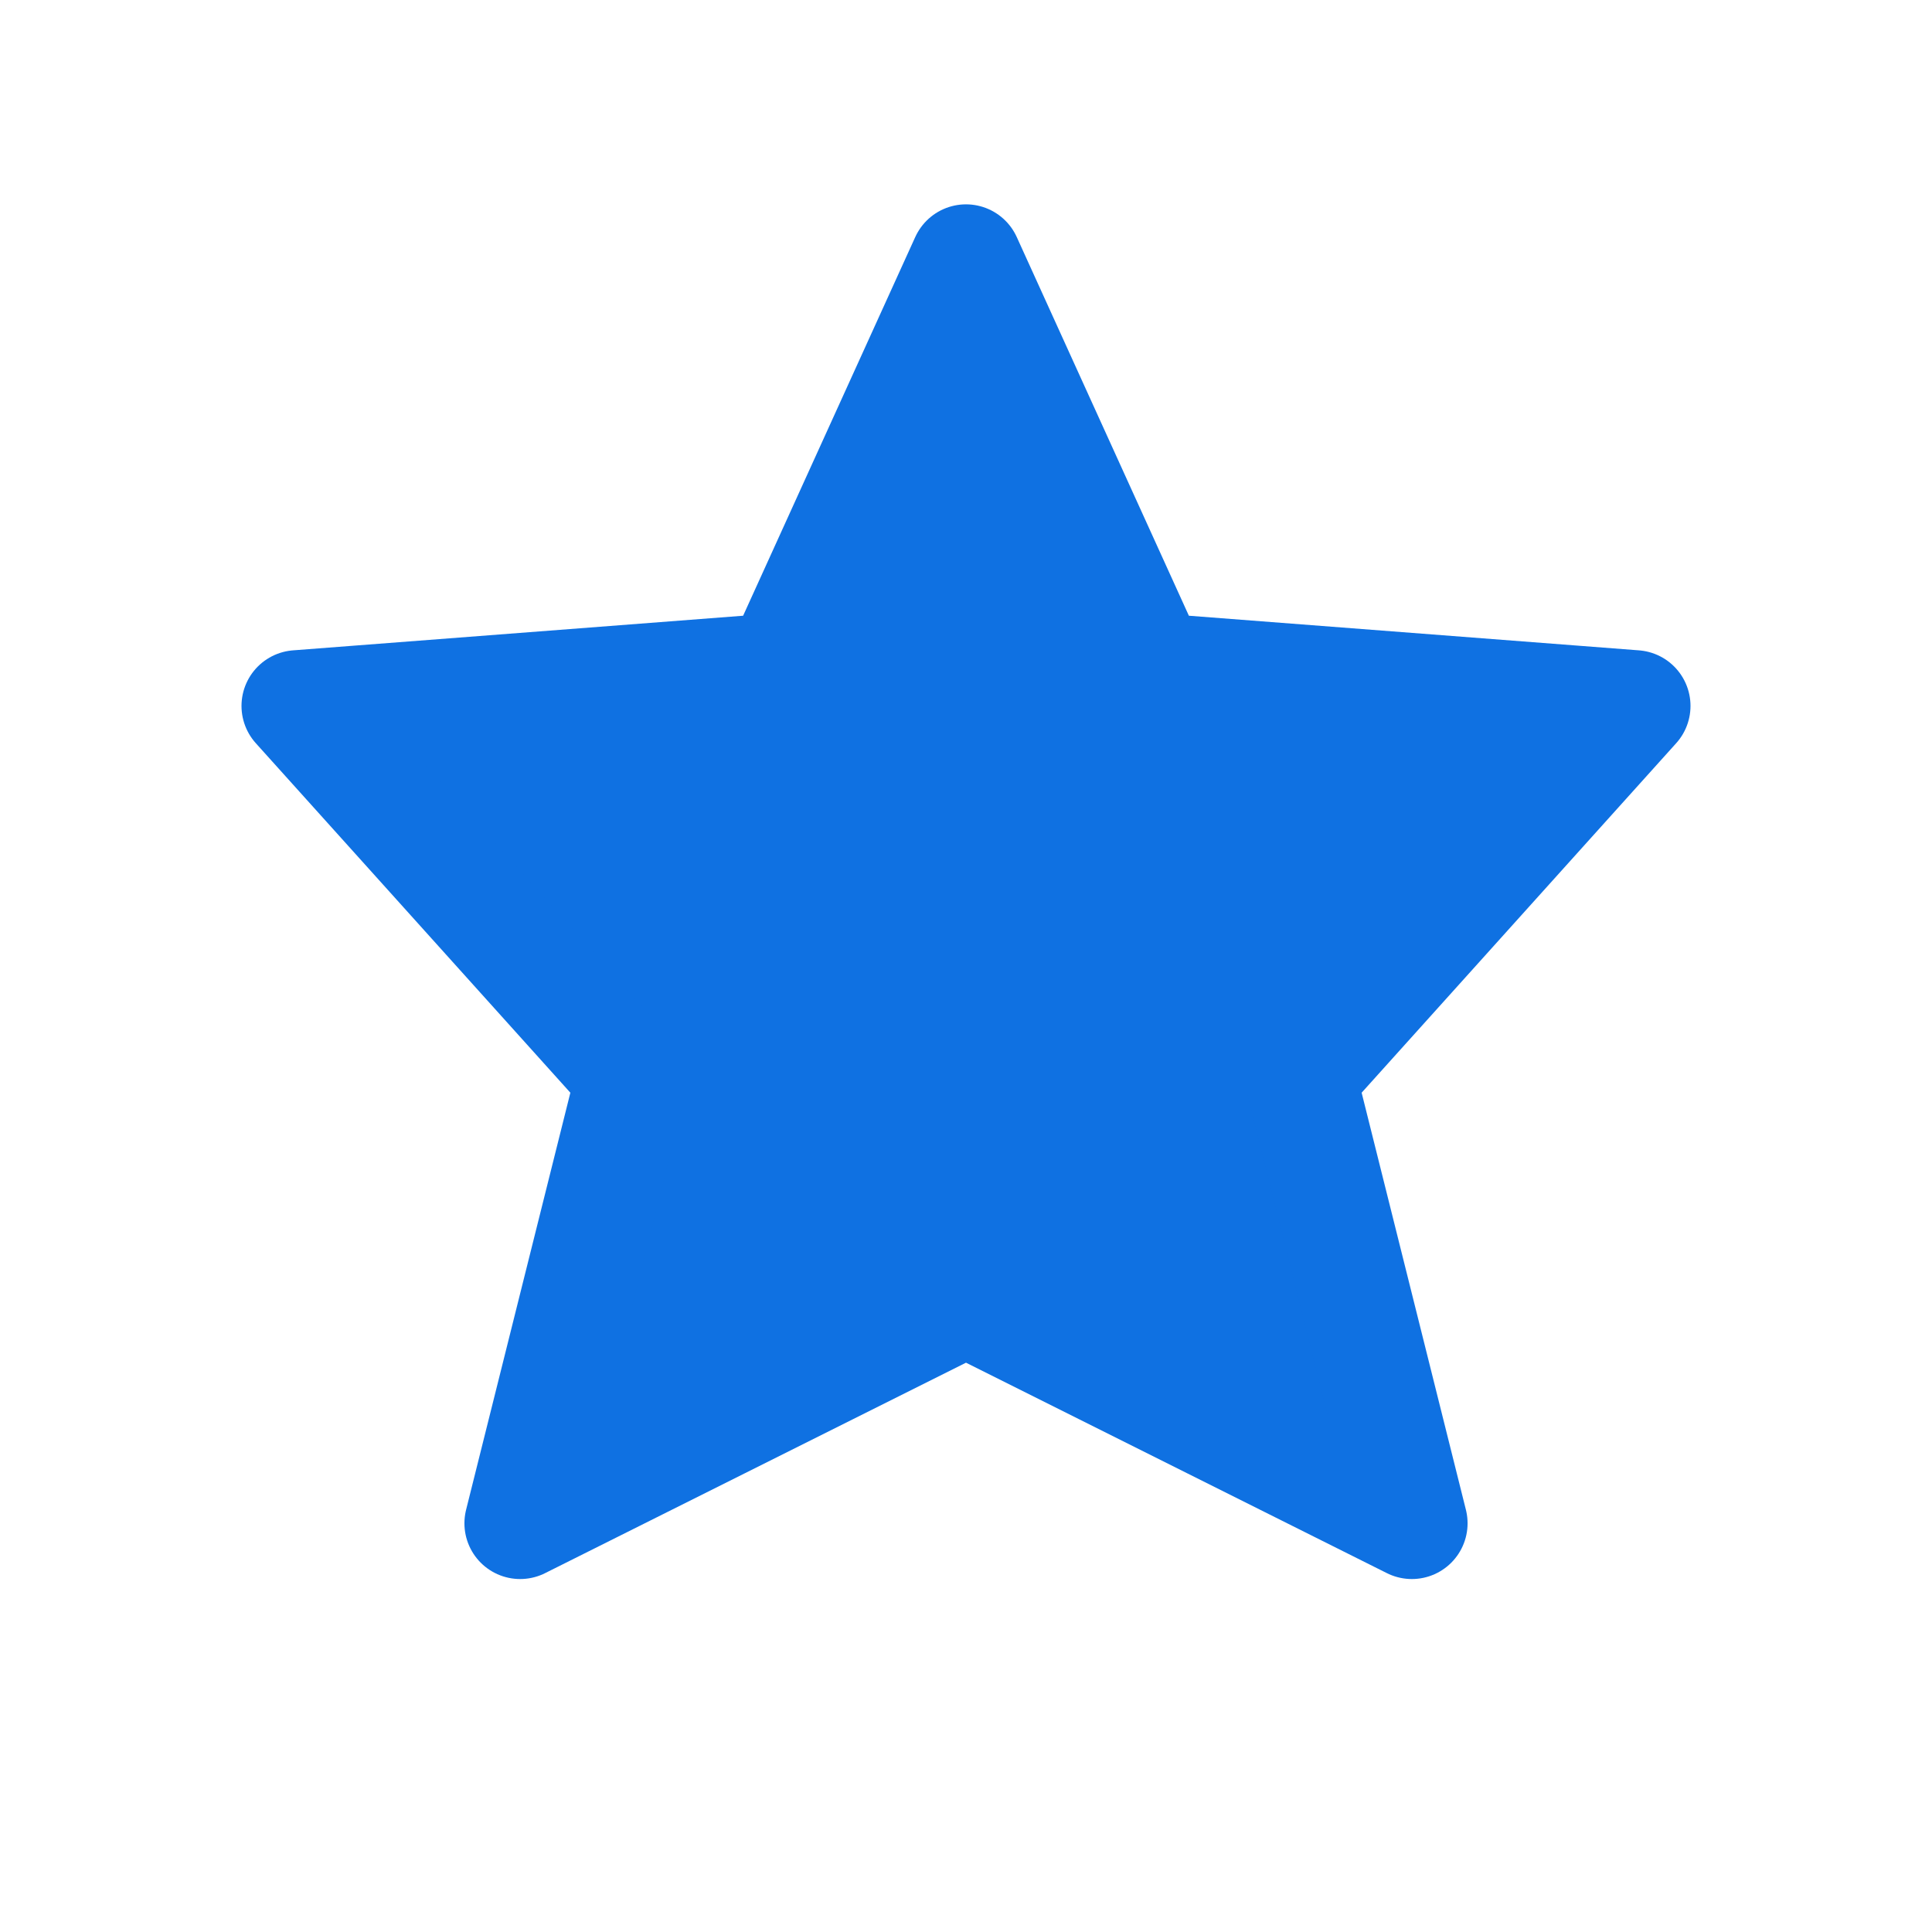
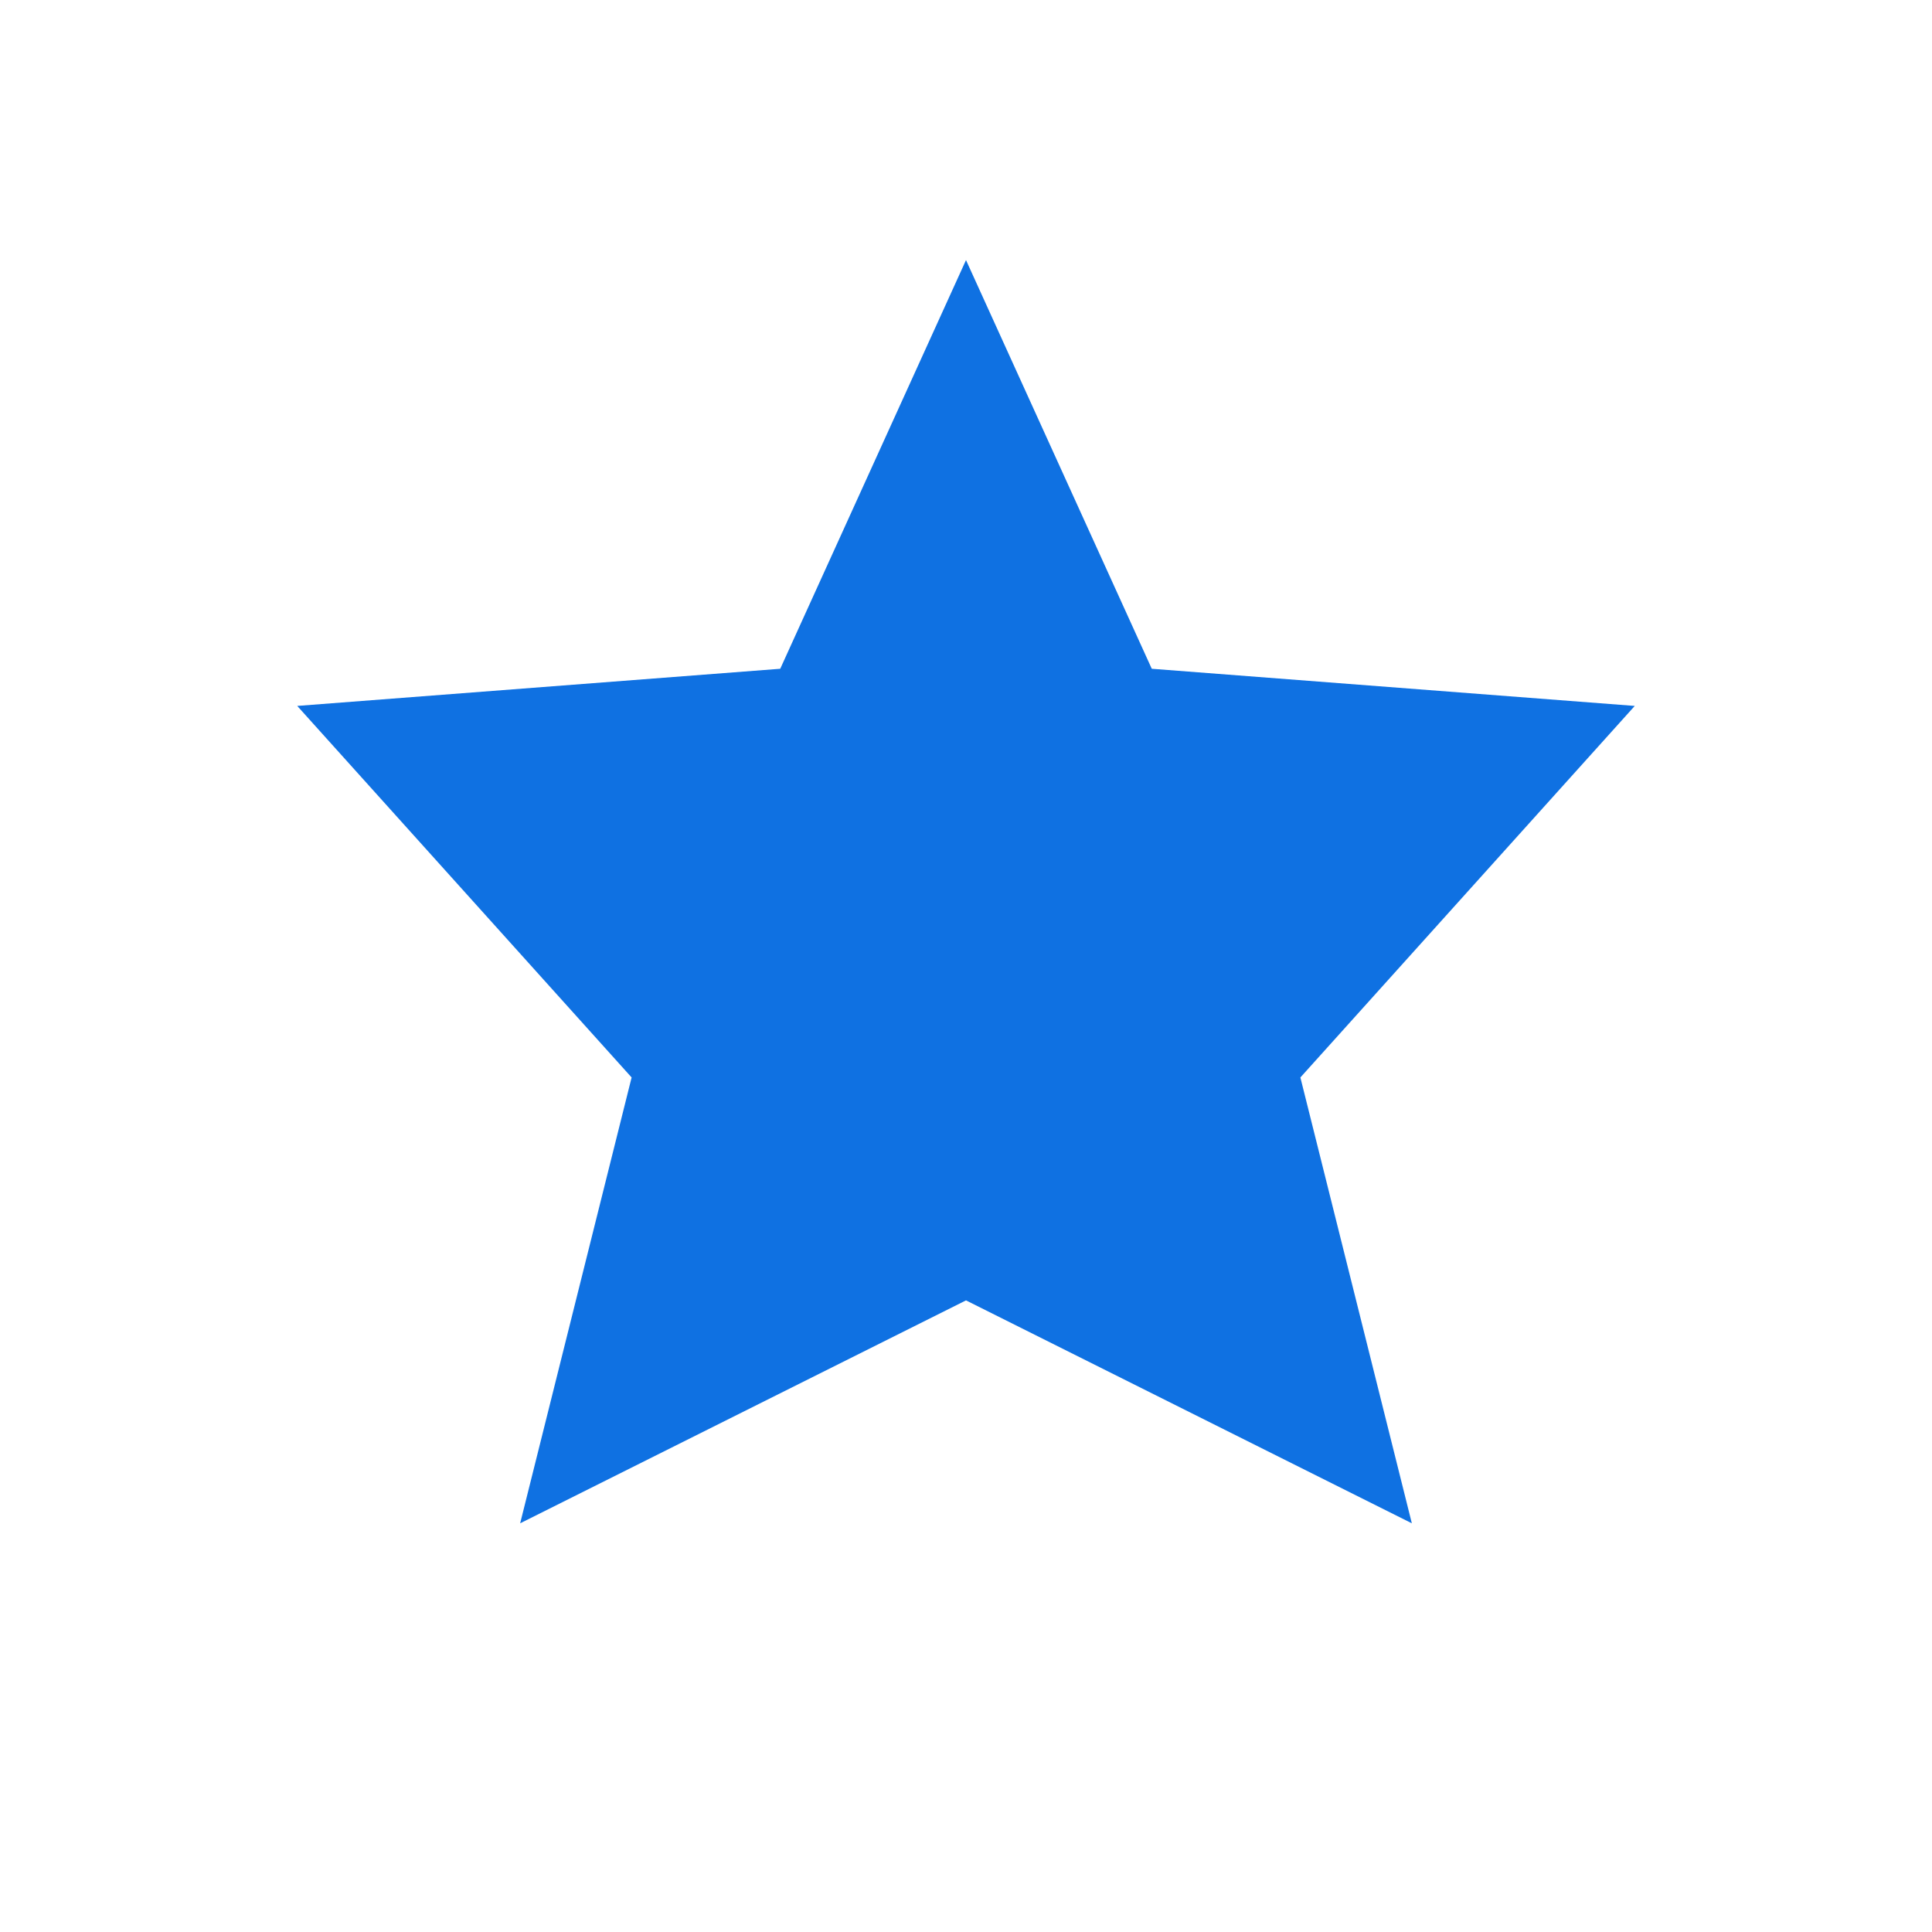
<svg xmlns="http://www.w3.org/2000/svg" width="13" height="13" viewBox="0 0 13 13" fill="none">
  <path d="M6.5 8.75L3.5 10.25L4.25 7.25L2 4.75L5.25 4.5L6.5 1.75L7.75 4.5L11 4.75L8.75 7.25L9.5 10.25L6.5 8.75Z" fill="#0F71E2" />
-   <path d="M6.5 8.75L3.5 10.25L4.25 7.25L2 4.75L5.25 4.5L6.5 1.75L7.75 4.5L11 4.75L8.75 7.25L9.5 10.25L6.5 8.75Z" stroke="#0F71E2" stroke-width="0.75" stroke-linecap="round" stroke-linejoin="round" />
</svg>